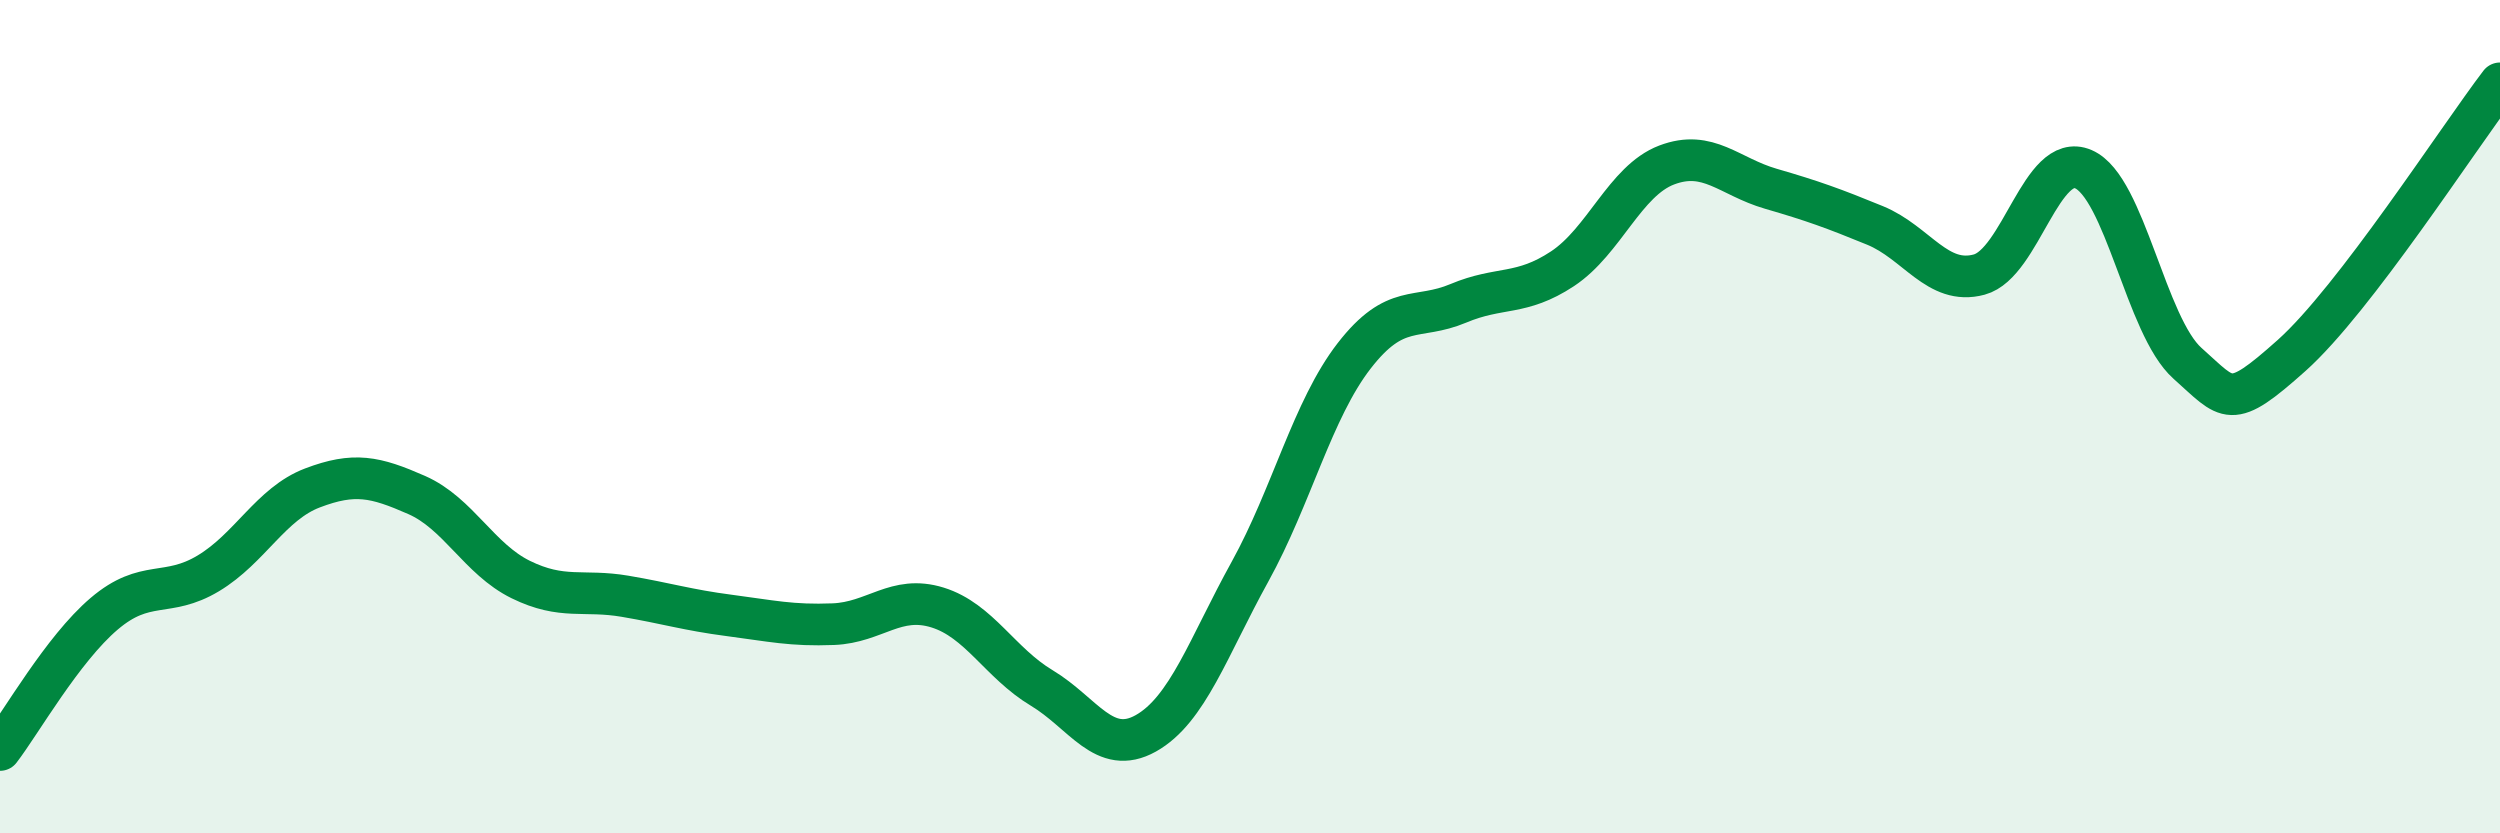
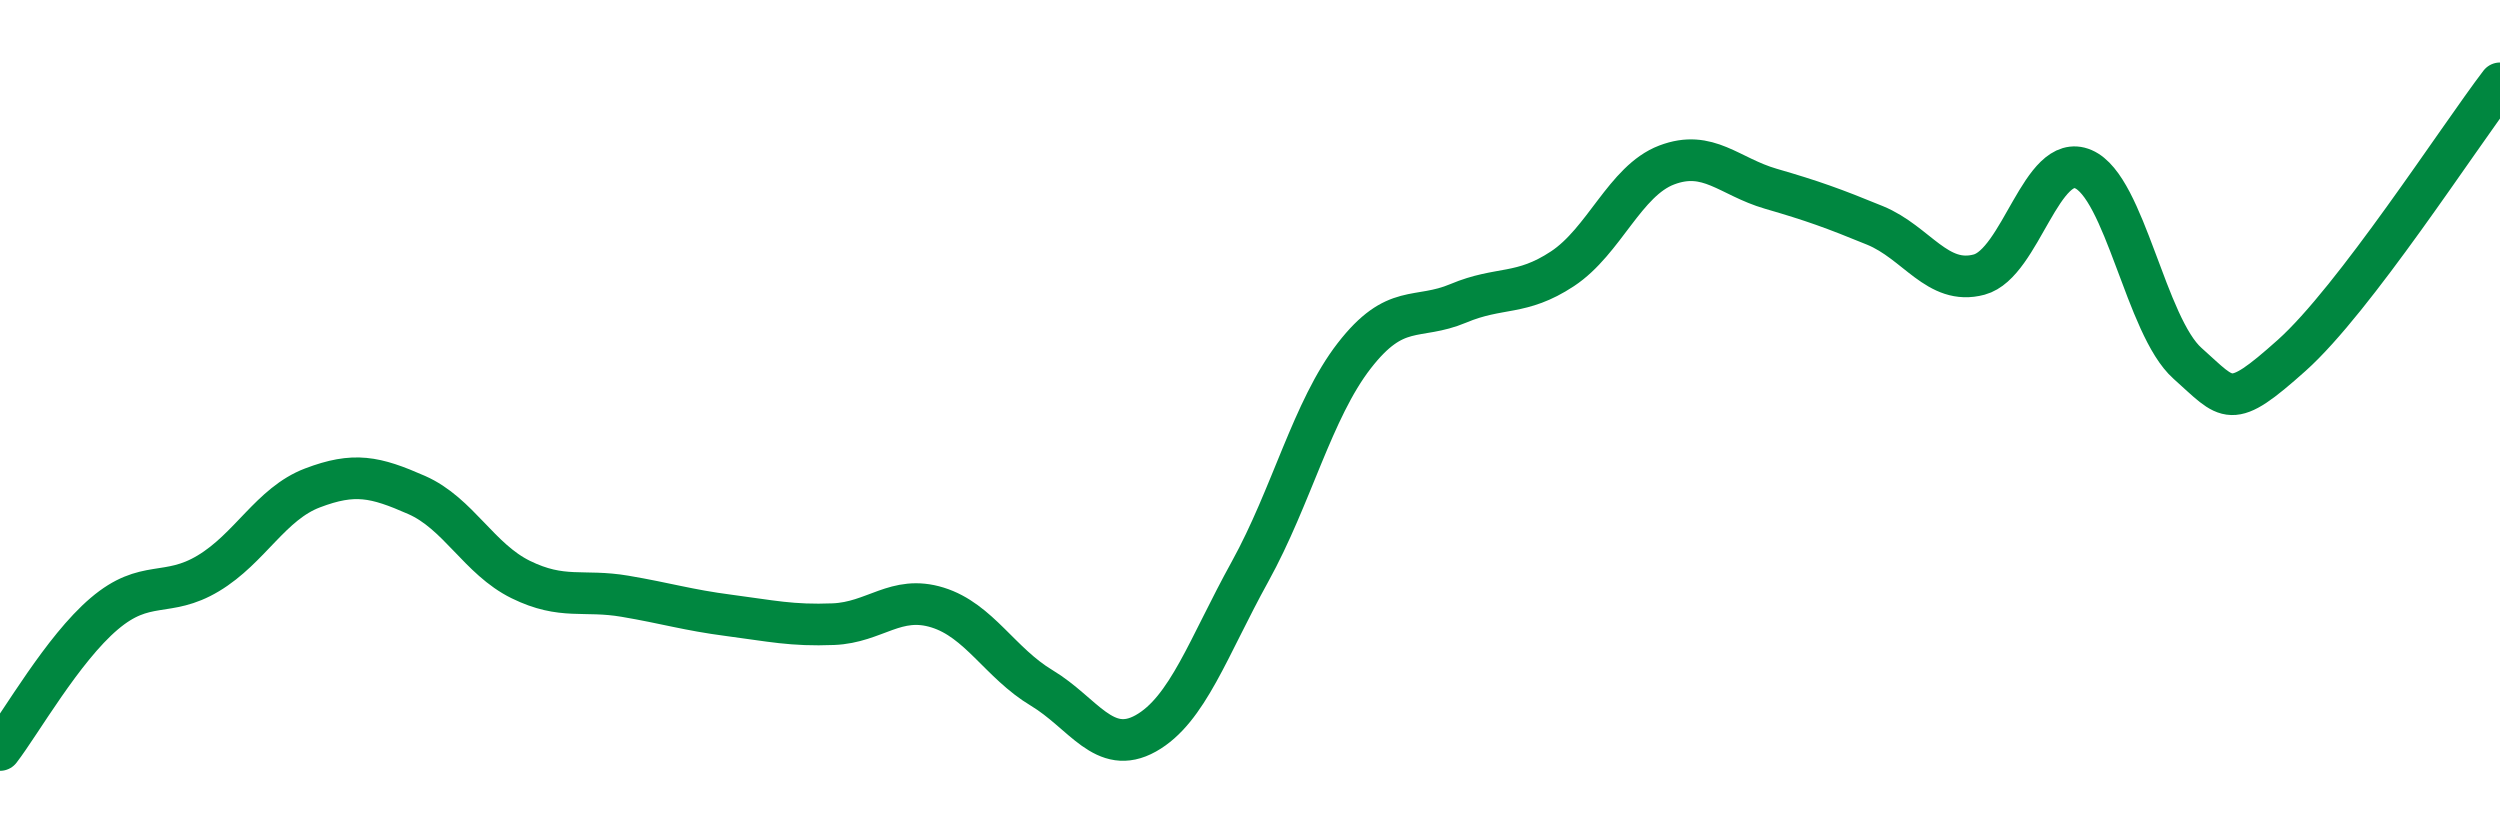
<svg xmlns="http://www.w3.org/2000/svg" width="60" height="20" viewBox="0 0 60 20">
-   <path d="M 0,18 C 0.5,17.35 1.5,15.58 2.5,14.73 C 3.5,13.88 4,14.36 5,13.76 C 6,13.16 6.5,12.09 7.5,11.71 C 8.5,11.33 9,11.44 10,11.88 C 11,12.32 11.5,13.42 12.5,13.91 C 13.5,14.4 14,14.14 15,14.31 C 16,14.48 16.5,14.64 17.5,14.77 C 18.5,14.9 19,15.02 20,14.98 C 21,14.94 21.5,14.27 22.5,14.58 C 23.5,14.89 24,15.91 25,16.51 C 26,17.11 26.5,18.16 27.5,17.6 C 28.5,17.04 29,15.53 30,13.72 C 31,11.91 31.5,9.83 32.5,8.54 C 33.5,7.25 34,7.7 35,7.28 C 36,6.86 36.5,7.11 37.5,6.45 C 38.5,5.79 39,4.34 40,3.96 C 41,3.58 41.5,4.24 42.5,4.53 C 43.5,4.82 44,5 45,5.41 C 46,5.82 46.5,6.86 47.5,6.59 C 48.5,6.32 49,3.63 50,4.06 C 51,4.49 51.5,7.83 52.5,8.72 C 53.5,9.61 53.5,9.87 55,8.53 C 56.5,7.19 59,3.31 60,2L60 20L0 20Z" fill="#008740" opacity="0.1" stroke-linecap="round" stroke-linejoin="round" />
  <path d="M 0,18 C 0.5,17.35 1.5,15.58 2.5,14.73 C 3.5,13.88 4,14.36 5,13.76 C 6,13.16 6.5,12.09 7.5,11.71 C 8.5,11.33 9,11.44 10,11.88 C 11,12.32 11.5,13.42 12.5,13.91 C 13.5,14.4 14,14.14 15,14.31 C 16,14.48 16.5,14.64 17.5,14.77 C 18.5,14.9 19,15.02 20,14.98 C 21,14.94 21.5,14.27 22.5,14.58 C 23.5,14.89 24,15.91 25,16.51 C 26,17.11 26.5,18.16 27.5,17.6 C 28.5,17.04 29,15.53 30,13.72 C 31,11.91 31.5,9.83 32.5,8.54 C 33.5,7.25 34,7.7 35,7.28 C 36,6.86 36.5,7.11 37.5,6.45 C 38.5,5.79 39,4.34 40,3.96 C 41,3.58 41.5,4.24 42.5,4.53 C 43.5,4.82 44,5 45,5.41 C 46,5.82 46.5,6.86 47.5,6.59 C 48.5,6.32 49,3.63 50,4.06 C 51,4.49 51.5,7.83 52.5,8.72 C 53.5,9.61 53.5,9.87 55,8.53 C 56.5,7.19 59,3.31 60,2" stroke="#008740" stroke-width="1" fill="none" stroke-linecap="round" stroke-linejoin="round" />
</svg>